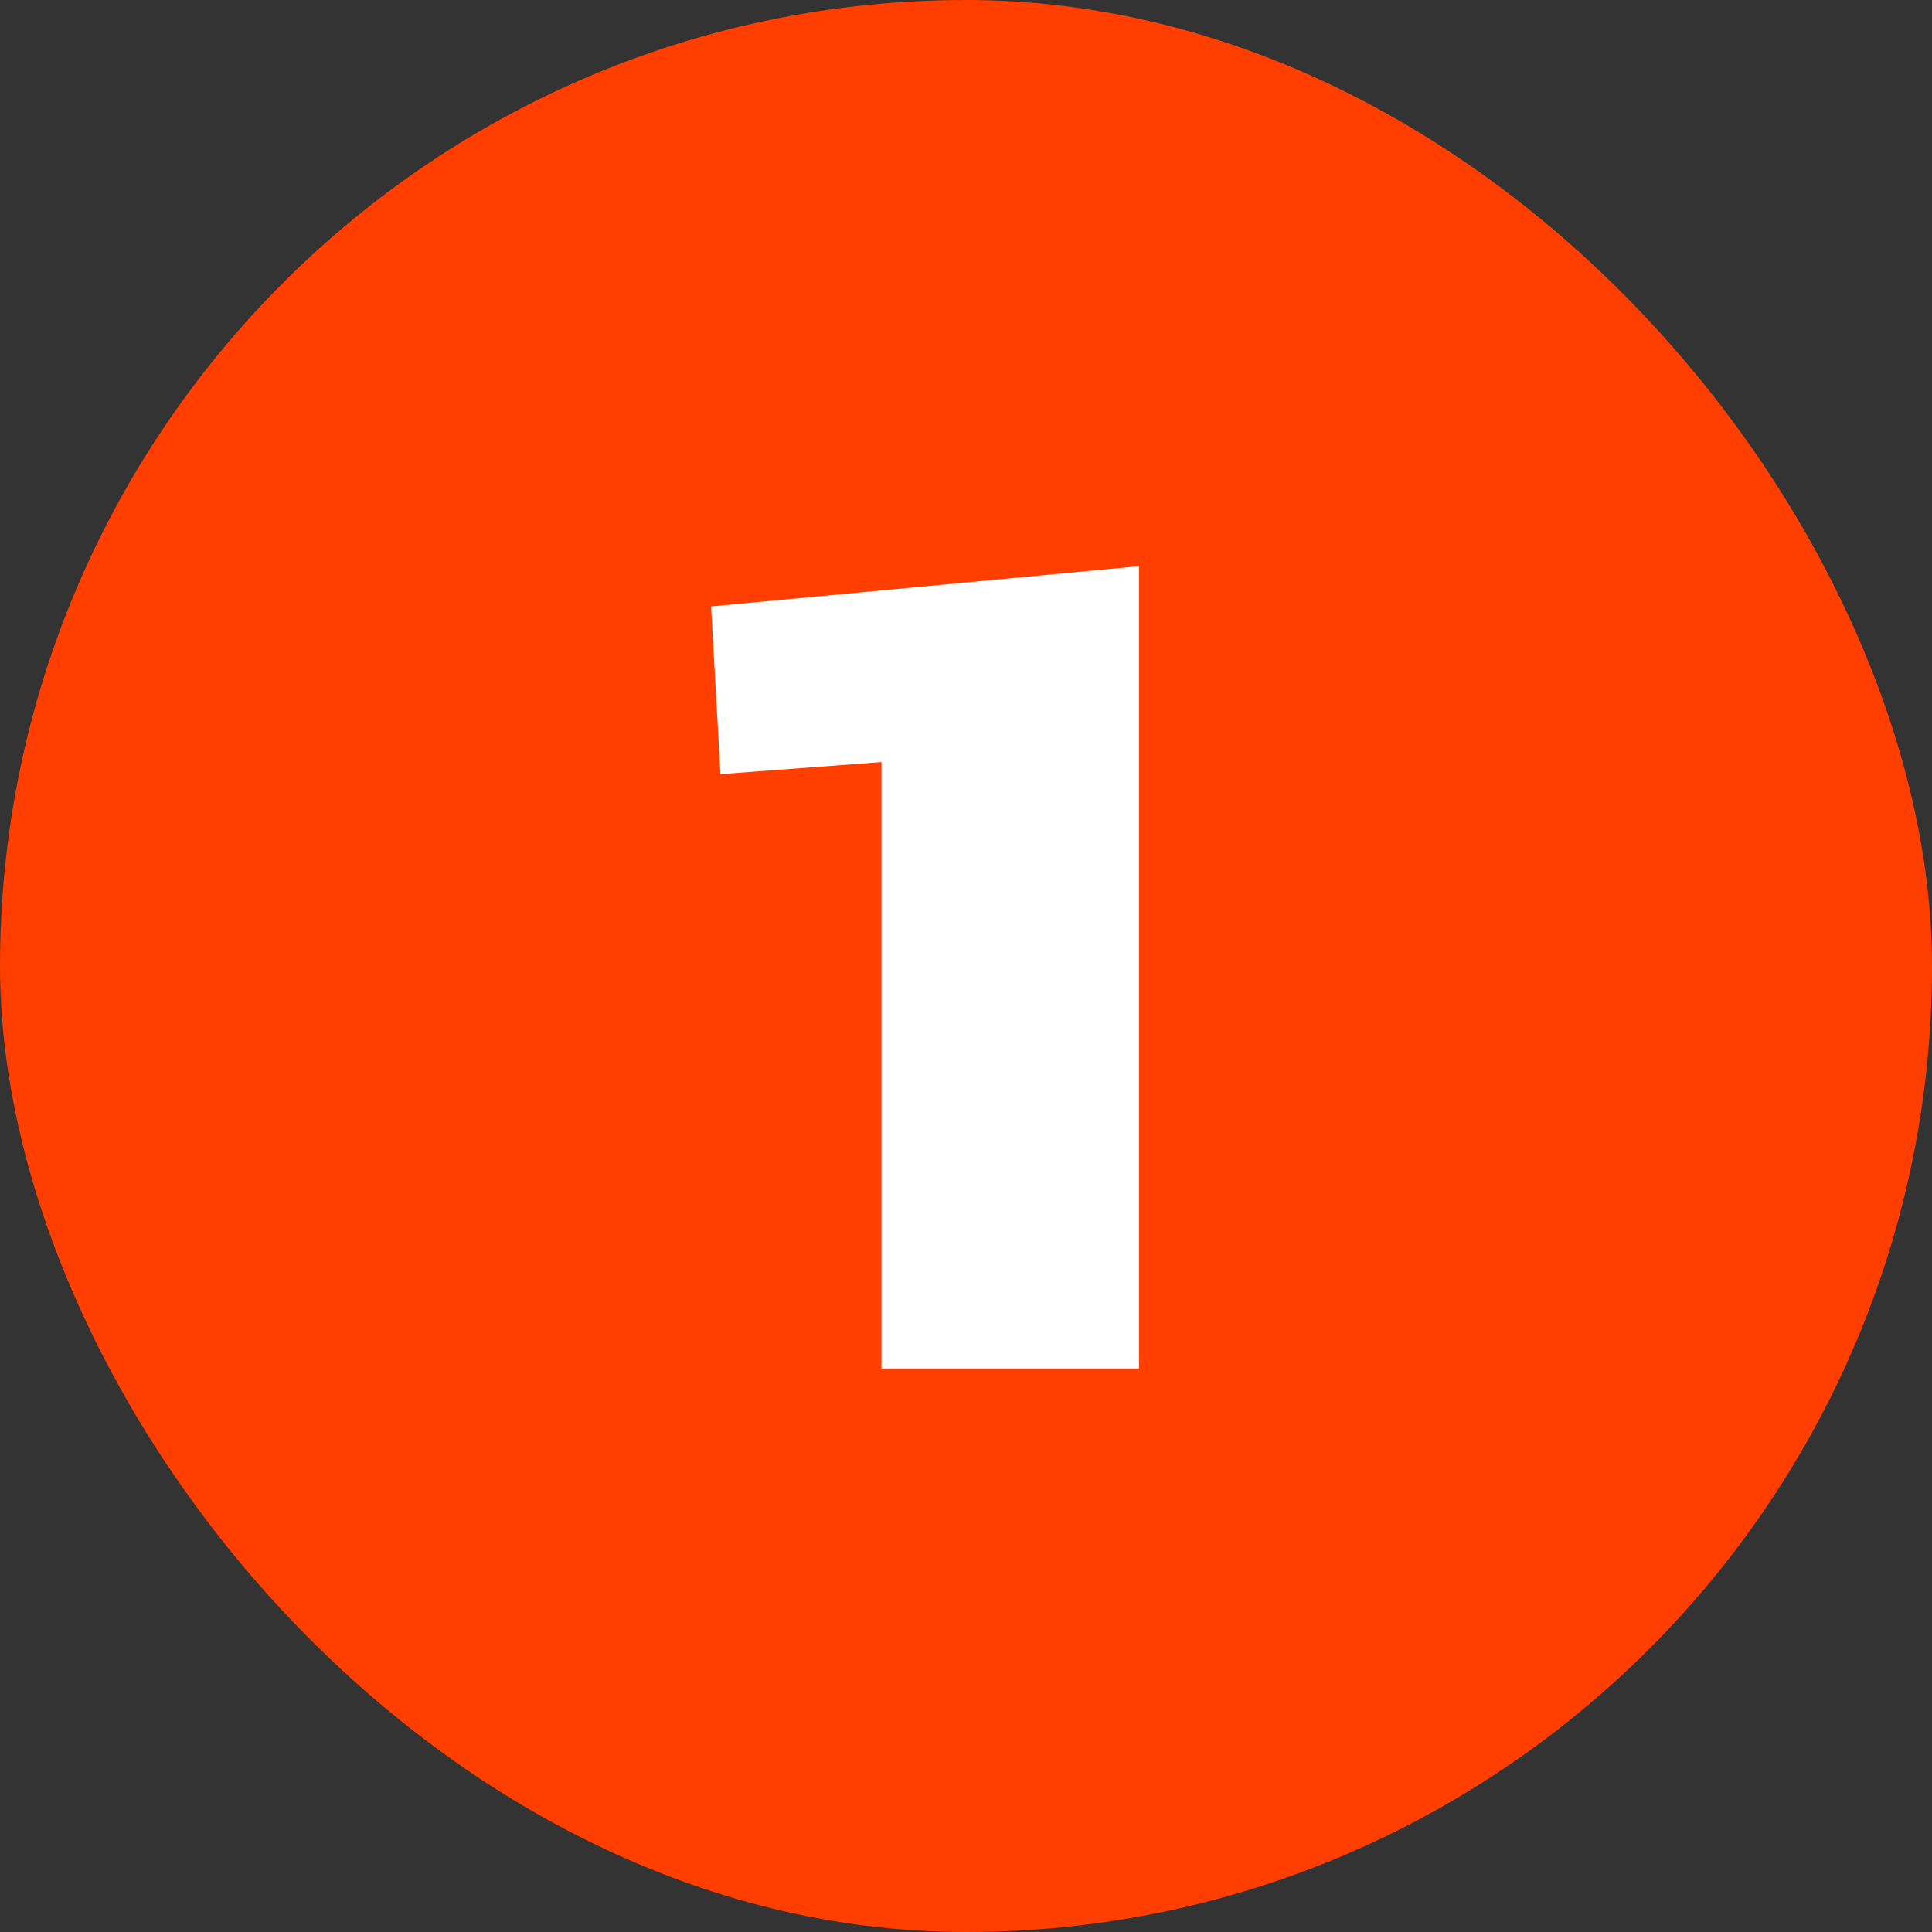
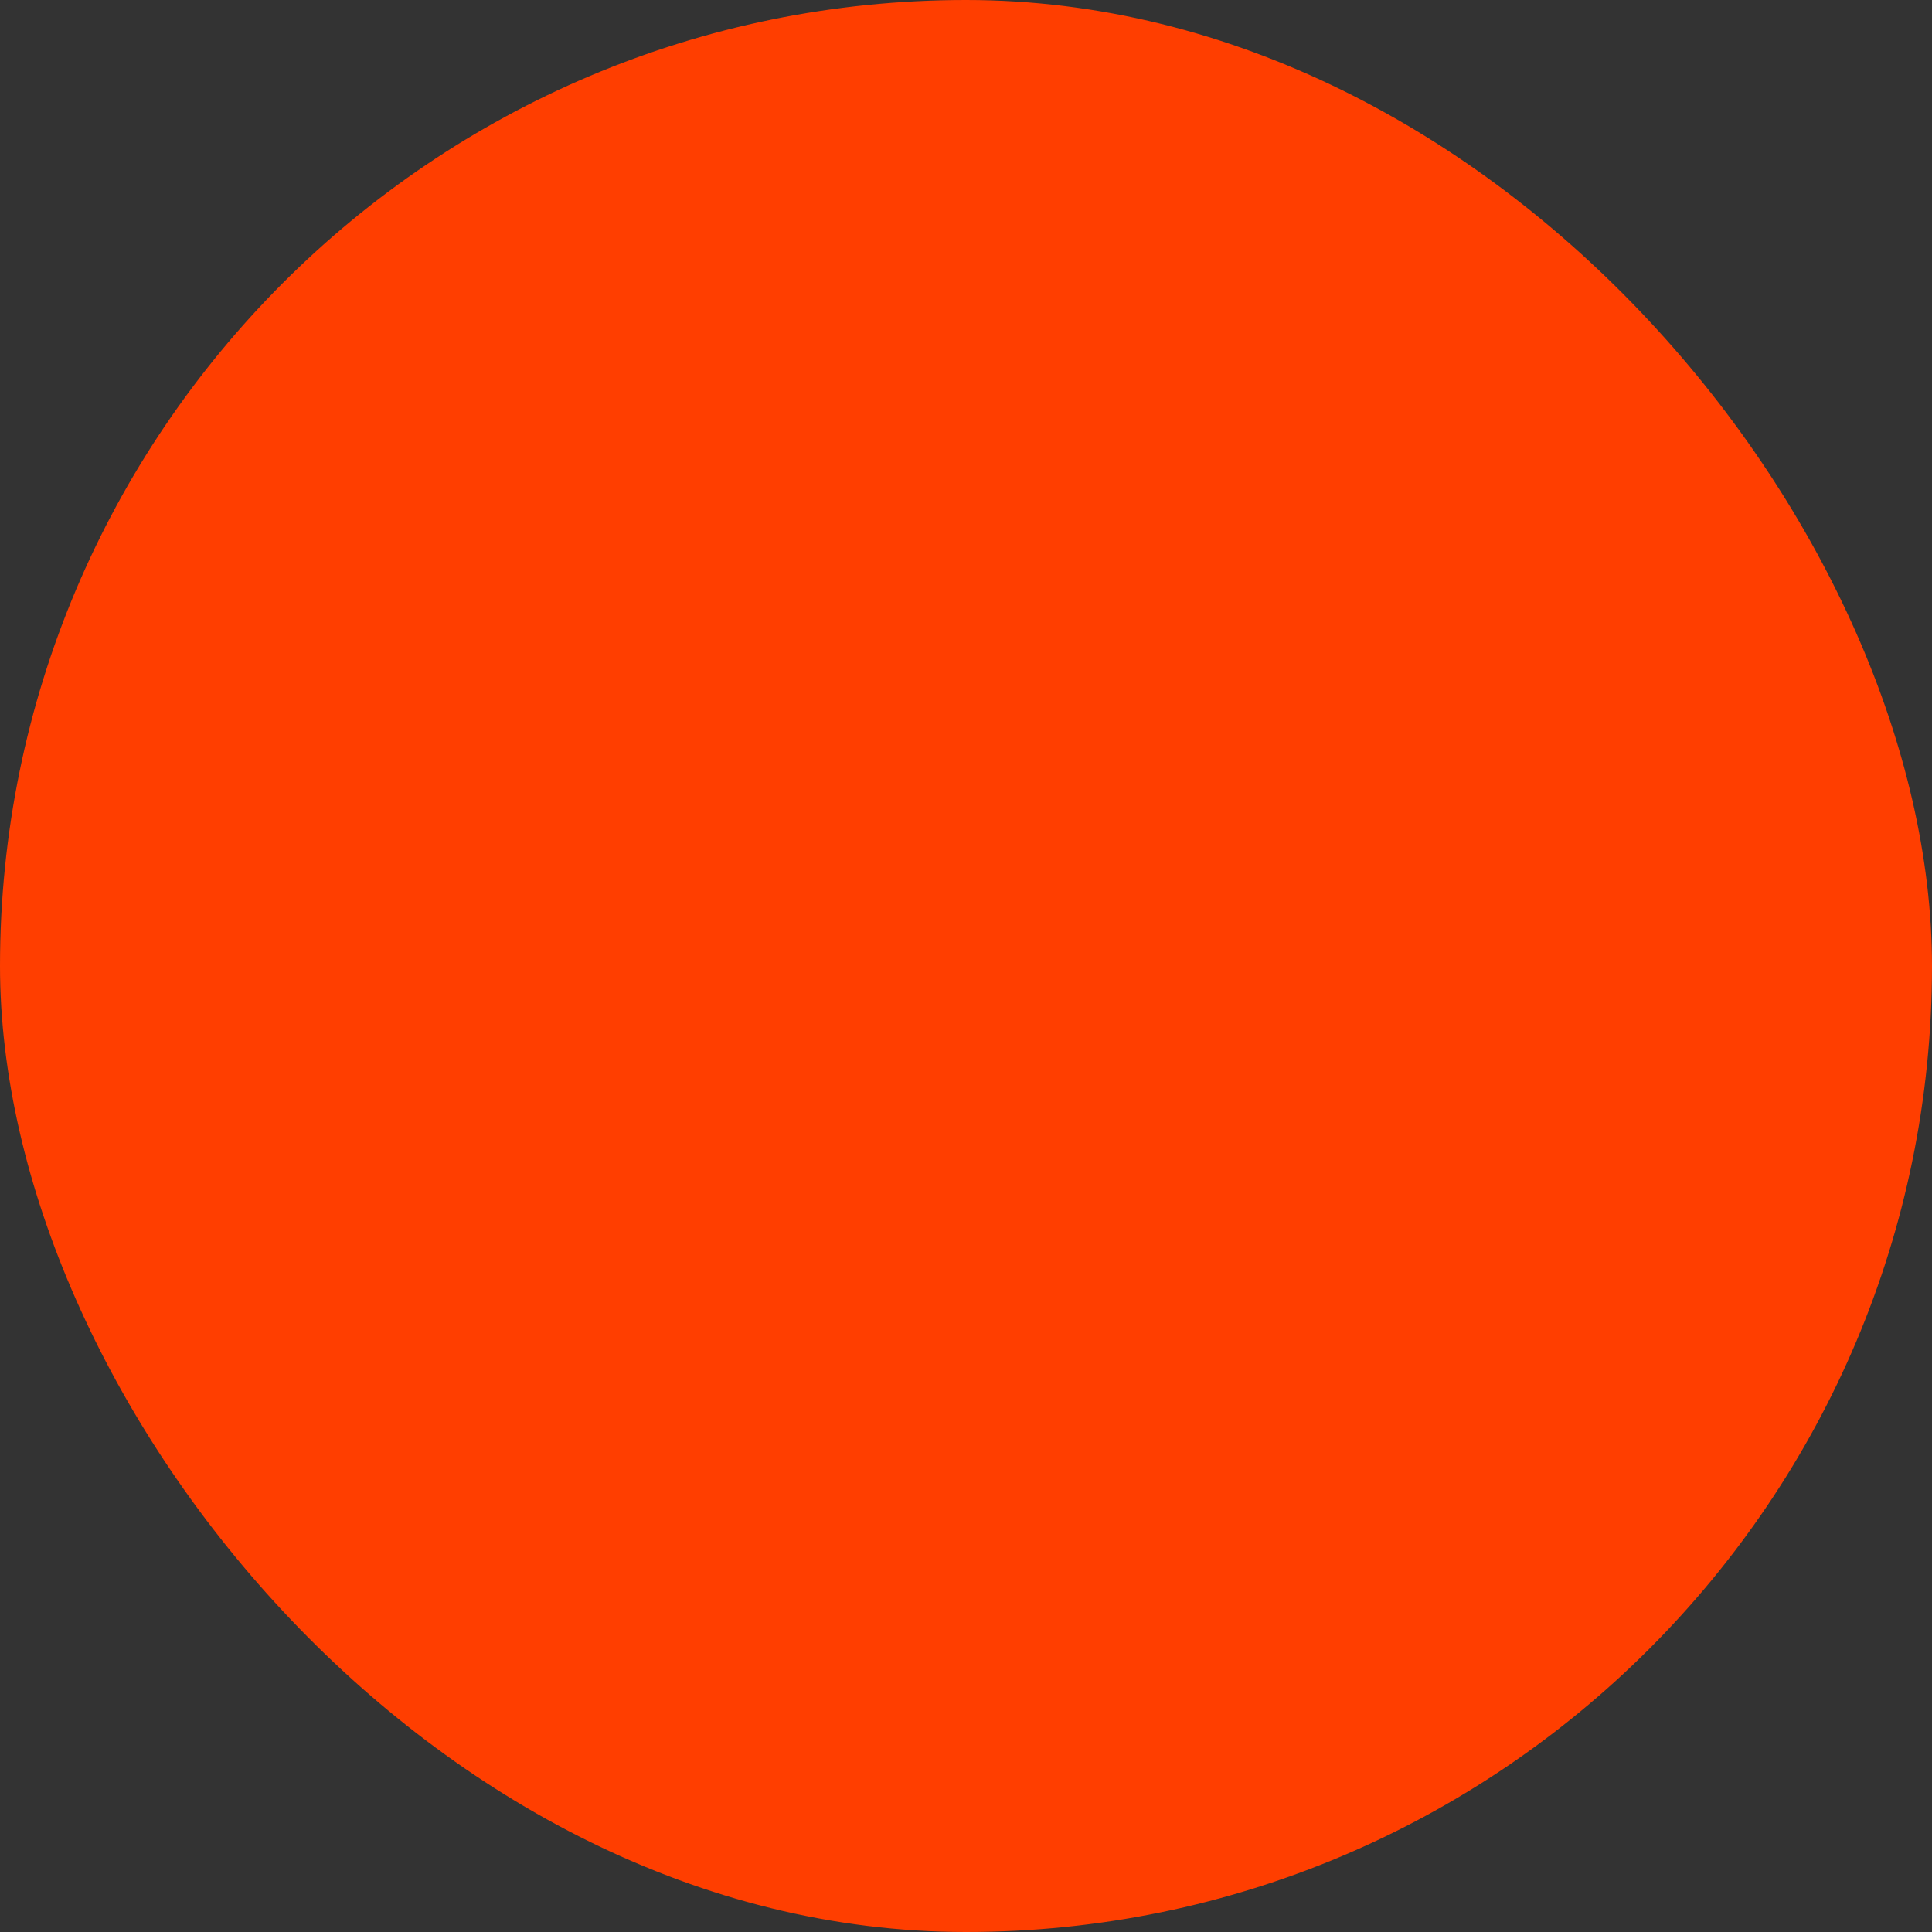
<svg xmlns="http://www.w3.org/2000/svg" width="72" height="72" viewBox="0 0 72 72" fill="none">
  <rect x="0" y="0" width="72" height="72" fill="#333333" stroke="none" />
  <rect width="72" height="72" rx="36" fill="#FF3E00" />
-   <path d="M32.85 51V28.4L26.85 28.85L26.5 22.6L42.45 21.1V51H32.85Z" fill="white" />
</svg>